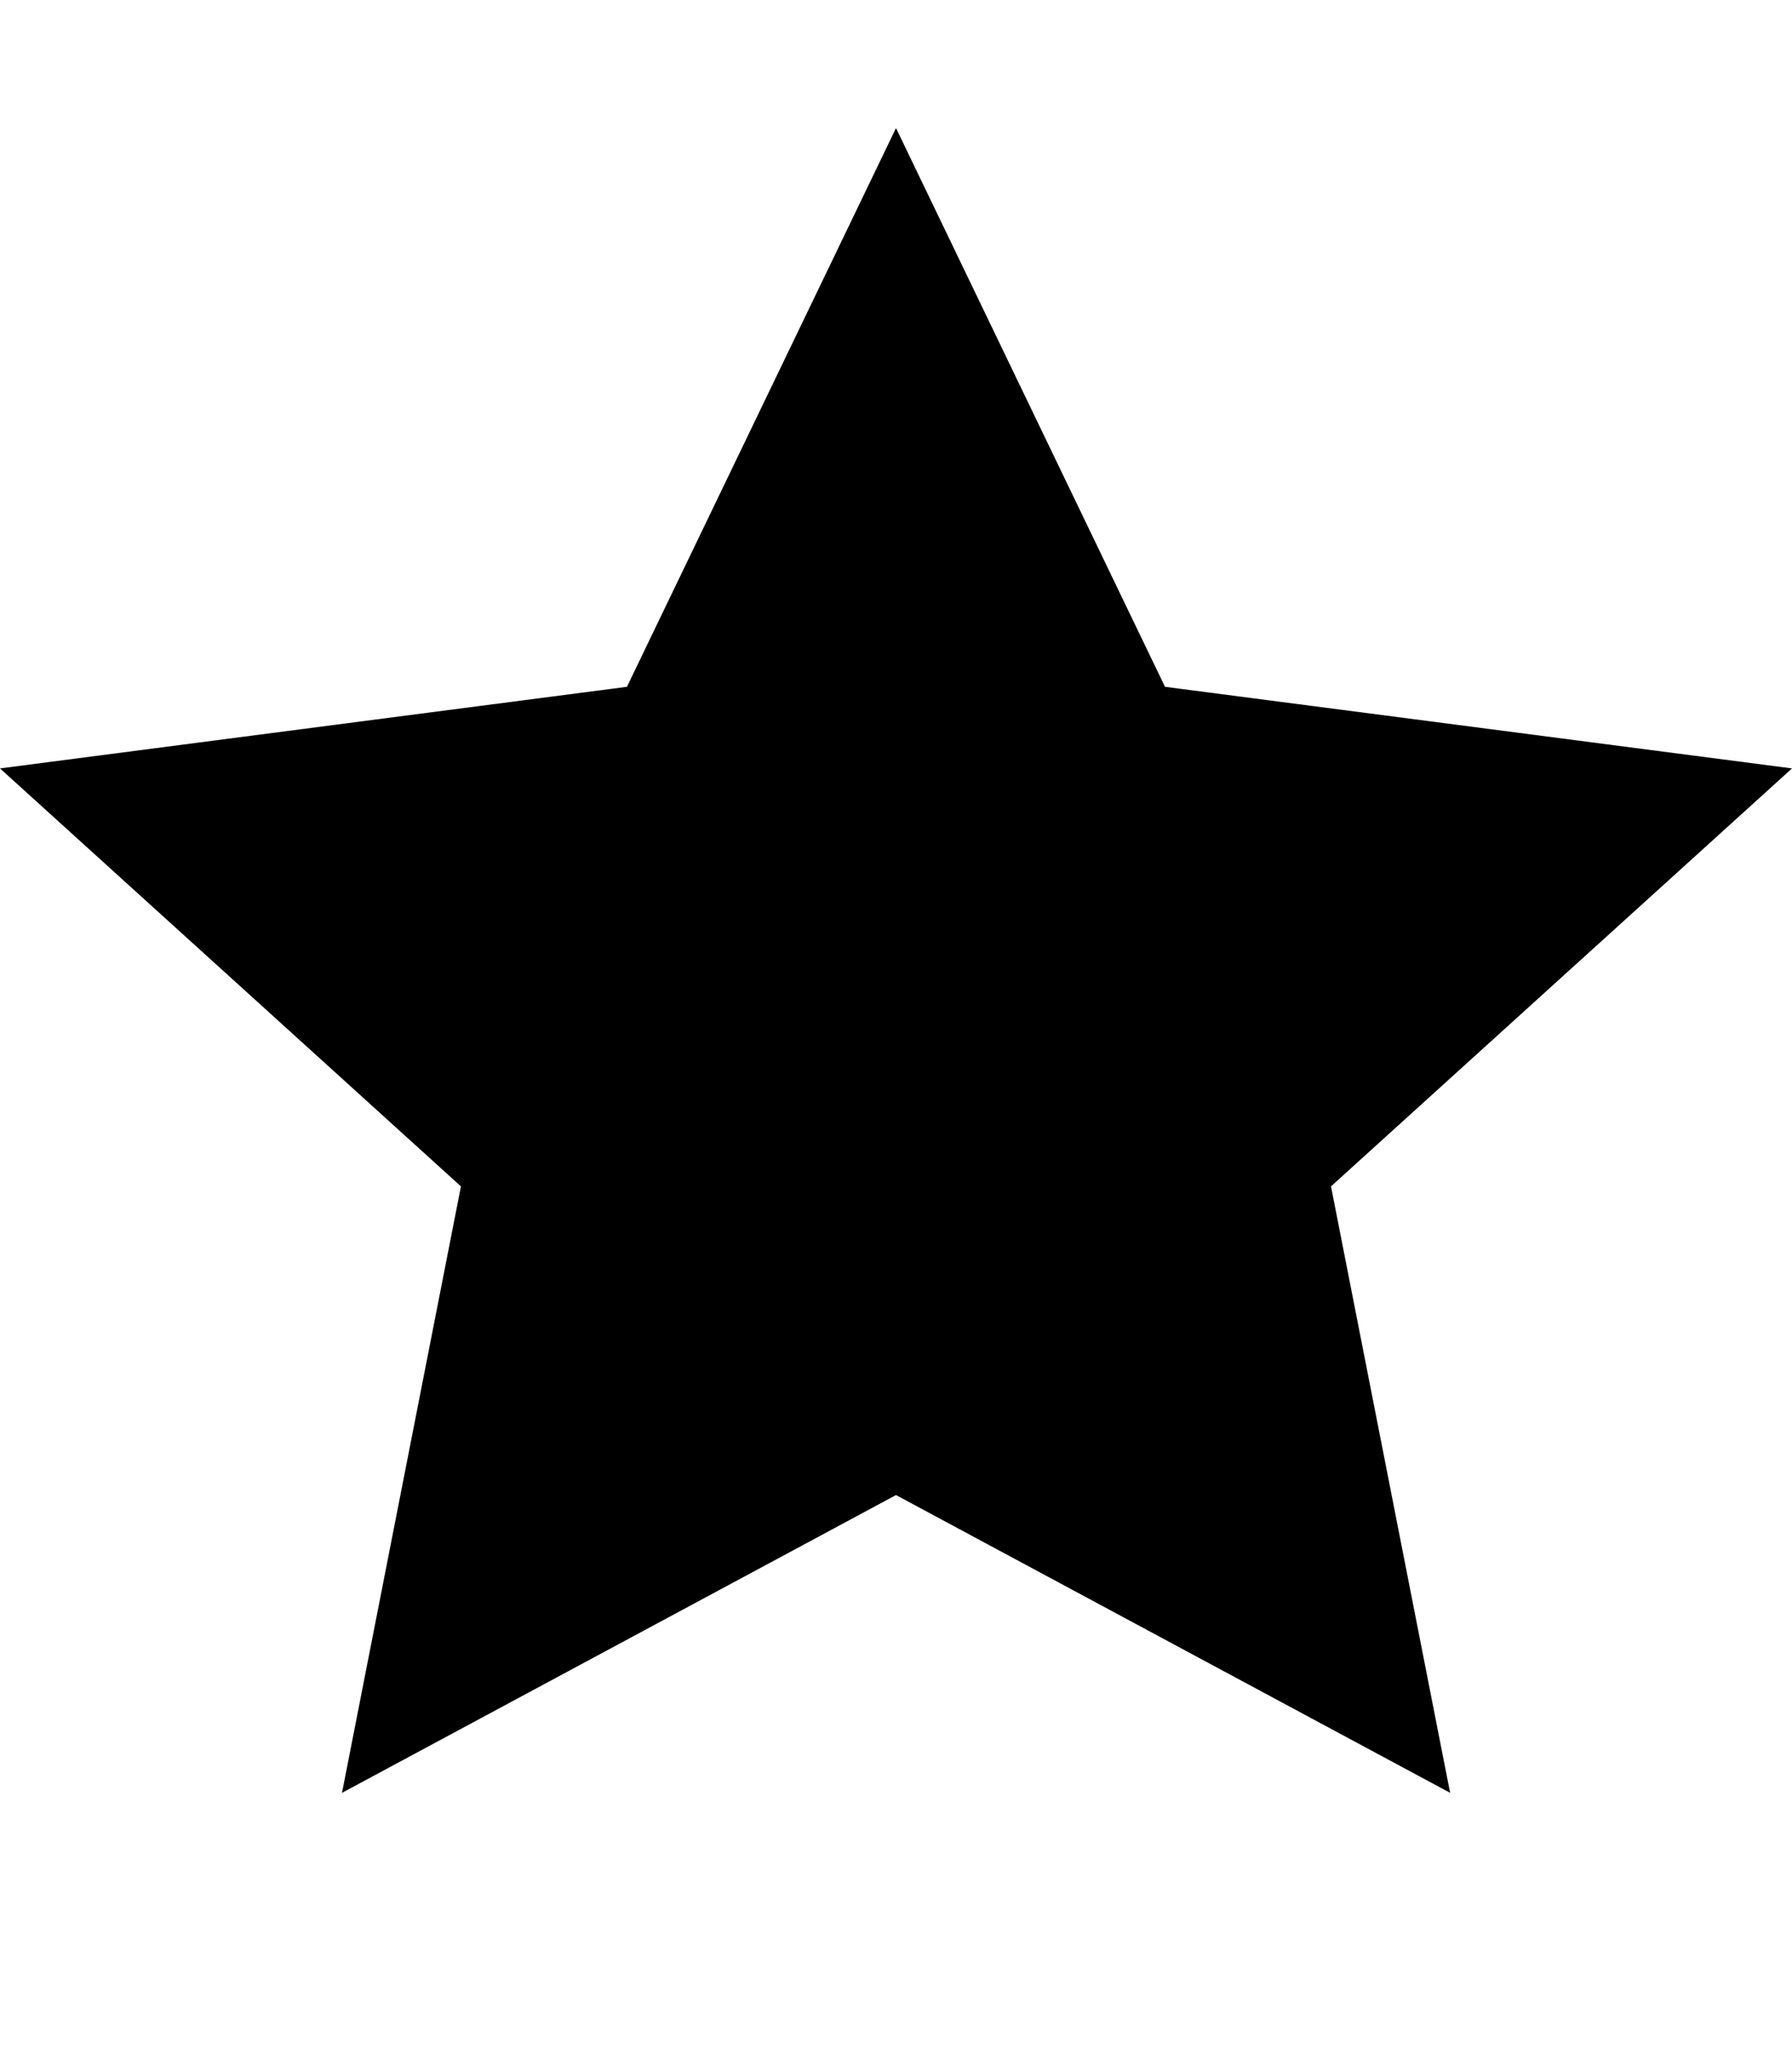
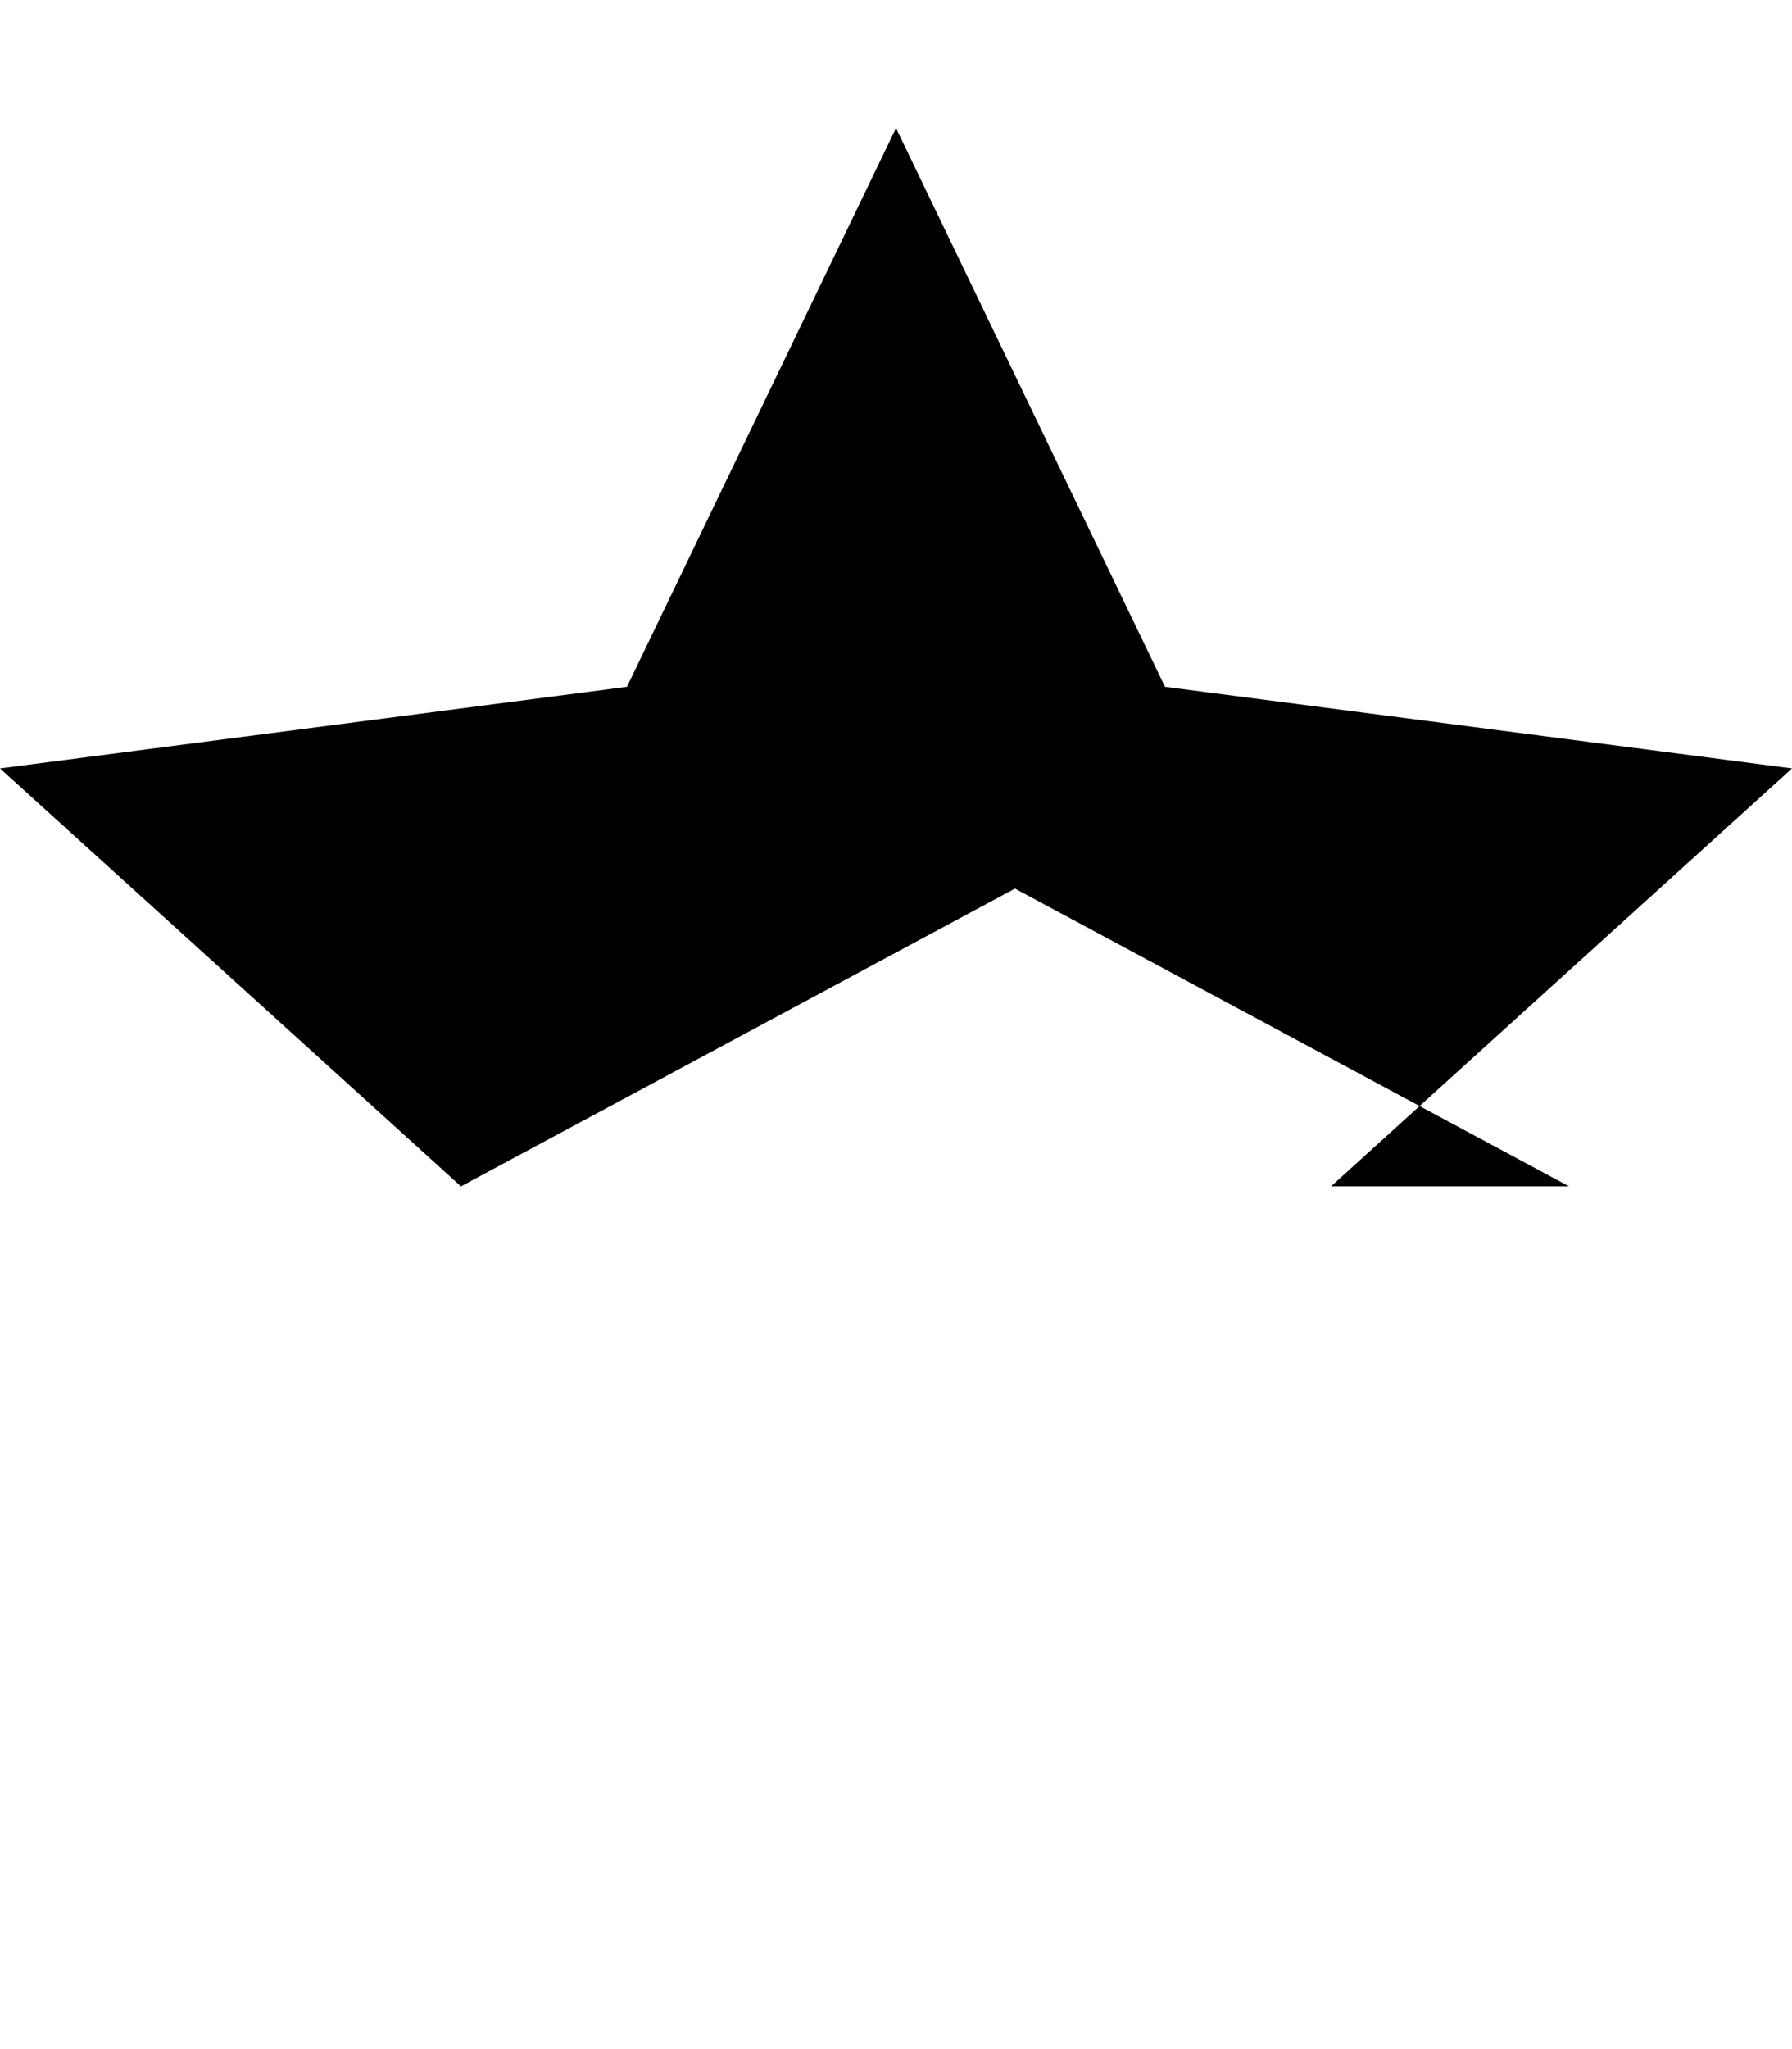
<svg xmlns="http://www.w3.org/2000/svg" height="1024" width="896">
-   <path d="M896 384l-313.5-40.781L448 64 313.469 343.219 0 384l230.469 208.875L171 895.938l277-148.812 277.062 148.812L665.5 592.875 896 384z" />
+   <path d="M896 384l-313.5-40.781L448 64 313.469 343.219 0 384l230.469 208.875l277-148.812 277.062 148.812L665.5 592.875 896 384z" />
</svg>